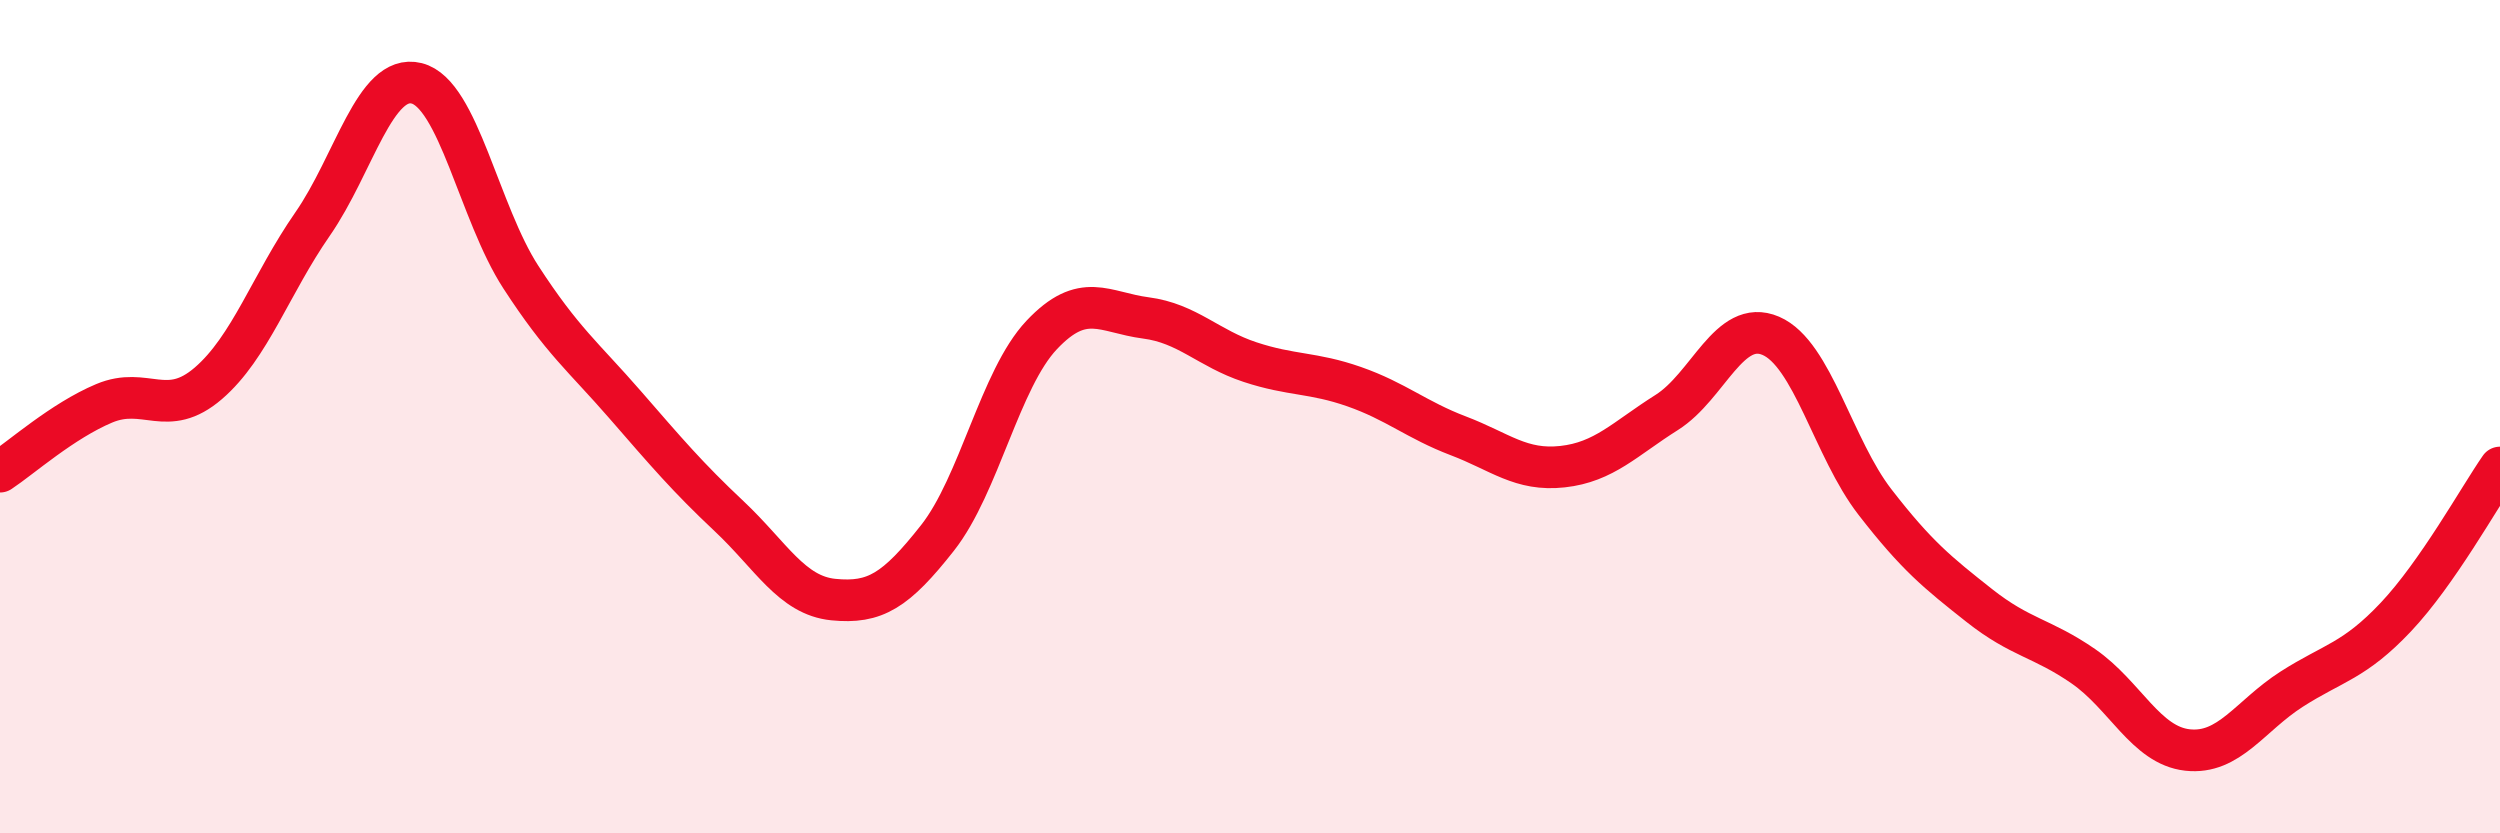
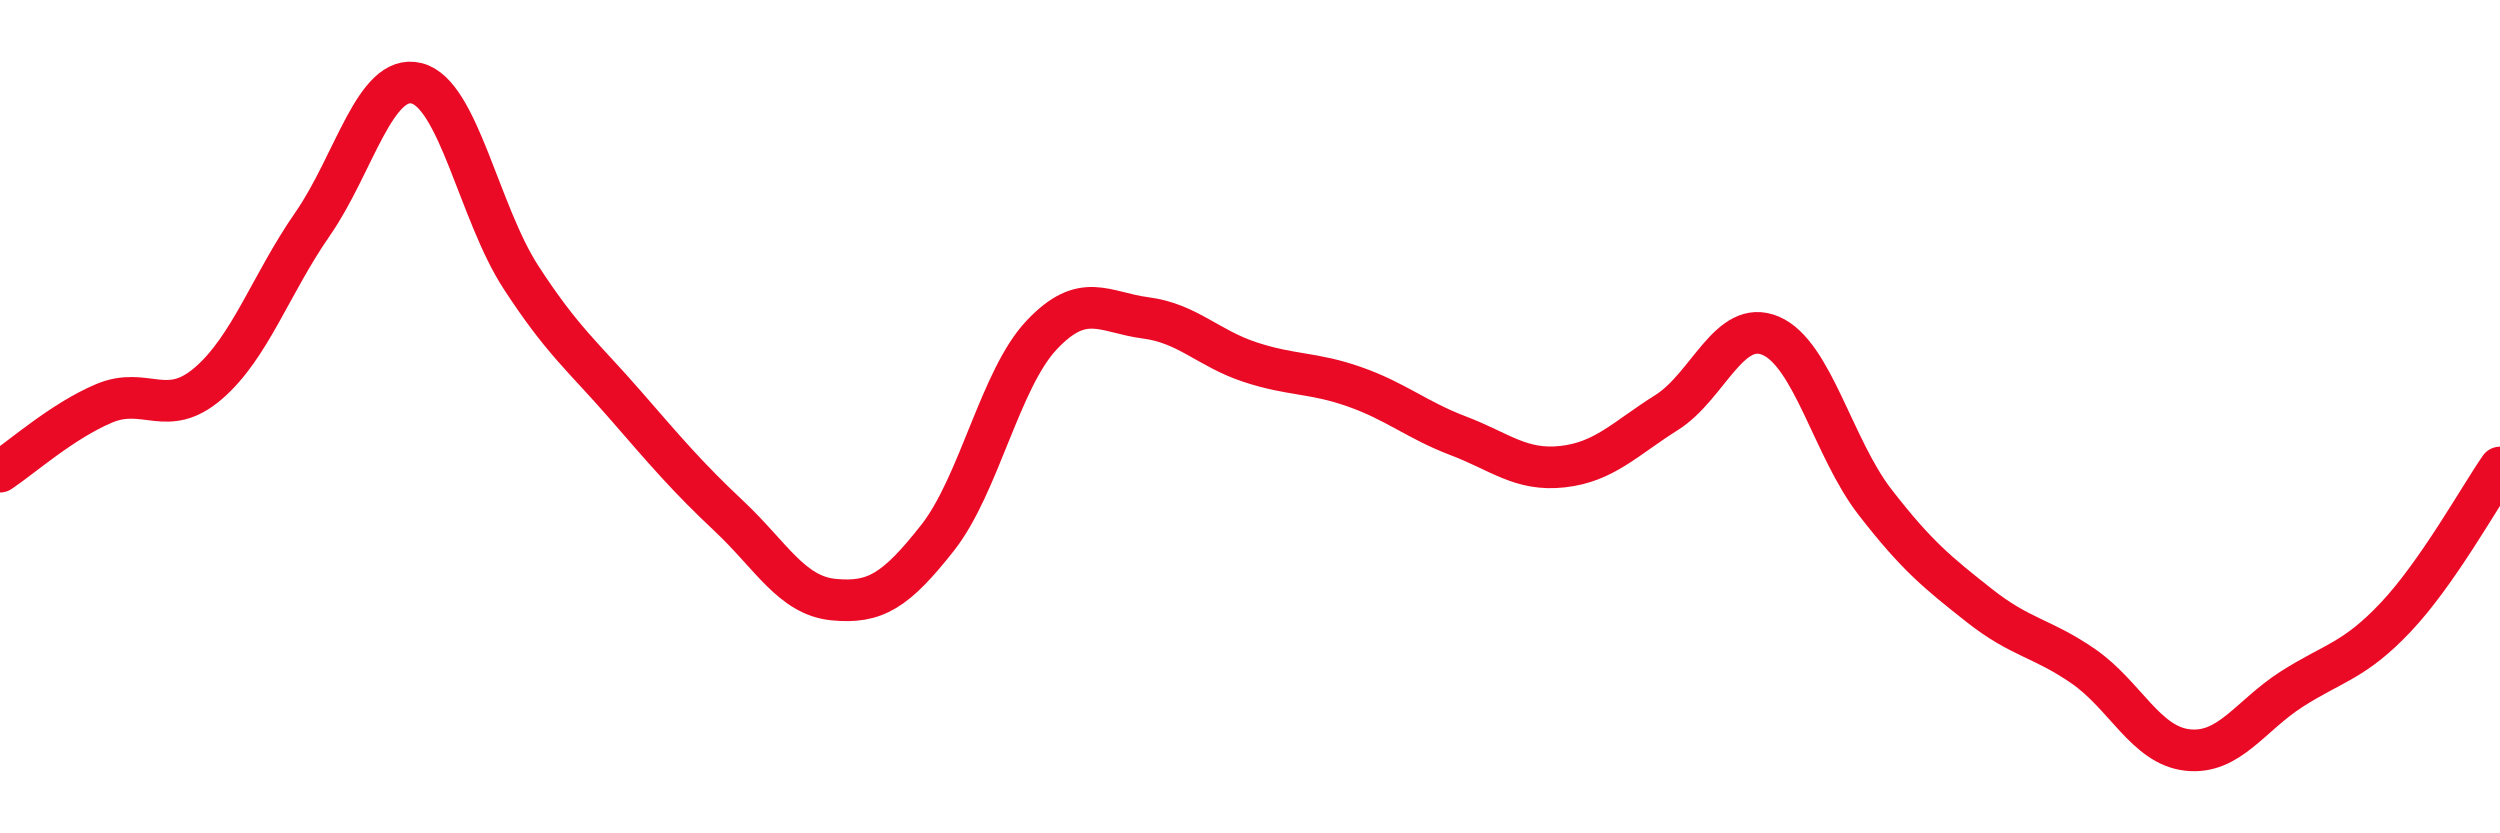
<svg xmlns="http://www.w3.org/2000/svg" width="60" height="20" viewBox="0 0 60 20">
-   <path d="M 0,11.32 C 0.5,10.99 1.5,10.1 2.5,9.68 C 3.5,9.26 4,10.06 5,9.2 C 6,8.34 6.5,6.82 7.5,5.38 C 8.5,3.94 9,1.75 10,2 C 11,2.25 11.5,5.11 12.5,6.65 C 13.5,8.19 14,8.56 15,9.71 C 16,10.86 16.5,11.45 17.5,12.39 C 18.5,13.33 19,14.29 20,14.39 C 21,14.49 21.5,14.18 22.5,12.91 C 23.5,11.64 24,9.1 25,8.04 C 26,6.98 26.5,7.5 27.5,7.63 C 28.5,7.76 29,8.36 30,8.69 C 31,9.02 31.5,8.93 32.5,9.28 C 33.5,9.63 34,10.08 35,10.46 C 36,10.84 36.5,11.31 37.5,11.2 C 38.5,11.09 39,10.53 40,9.9 C 41,9.27 41.5,7.63 42.5,8.06 C 43.5,8.49 44,10.76 45,12.05 C 46,13.34 46.5,13.74 47.5,14.53 C 48.5,15.32 49,15.3 50,15.99 C 51,16.68 51.5,17.89 52.5,18 C 53.5,18.11 54,17.18 55,16.54 C 56,15.9 56.5,15.87 57.5,14.81 C 58.5,13.75 59.5,11.94 60,11.22L60 20L0 20Z" fill="#EB0A25" opacity="0.1" stroke-linecap="round" stroke-linejoin="round" />
  <path d="M 0,11.32 C 0.5,10.99 1.5,10.1 2.5,9.68 C 3.5,9.26 4,10.06 5,9.2 C 6,8.34 6.5,6.82 7.5,5.38 C 8.5,3.94 9,1.75 10,2 C 11,2.25 11.5,5.11 12.5,6.65 C 13.5,8.19 14,8.56 15,9.71 C 16,10.86 16.5,11.45 17.5,12.39 C 18.5,13.33 19,14.29 20,14.39 C 21,14.49 21.5,14.18 22.5,12.91 C 23.5,11.64 24,9.1 25,8.04 C 26,6.98 26.5,7.5 27.5,7.63 C 28.5,7.76 29,8.36 30,8.69 C 31,9.02 31.5,8.93 32.5,9.28 C 33.5,9.63 34,10.08 35,10.46 C 36,10.84 36.5,11.31 37.5,11.2 C 38.5,11.09 39,10.53 40,9.9 C 41,9.27 41.5,7.63 42.5,8.06 C 43.5,8.49 44,10.76 45,12.05 C 46,13.34 46.5,13.74 47.5,14.53 C 48.5,15.32 49,15.3 50,15.99 C 51,16.68 51.5,17.89 52.5,18 C 53.5,18.11 54,17.18 55,16.54 C 56,15.9 56.5,15.87 57.5,14.81 C 58.5,13.75 59.5,11.94 60,11.22" stroke="#EB0A25" stroke-width="1" fill="none" stroke-linecap="round" stroke-linejoin="round" />
</svg>